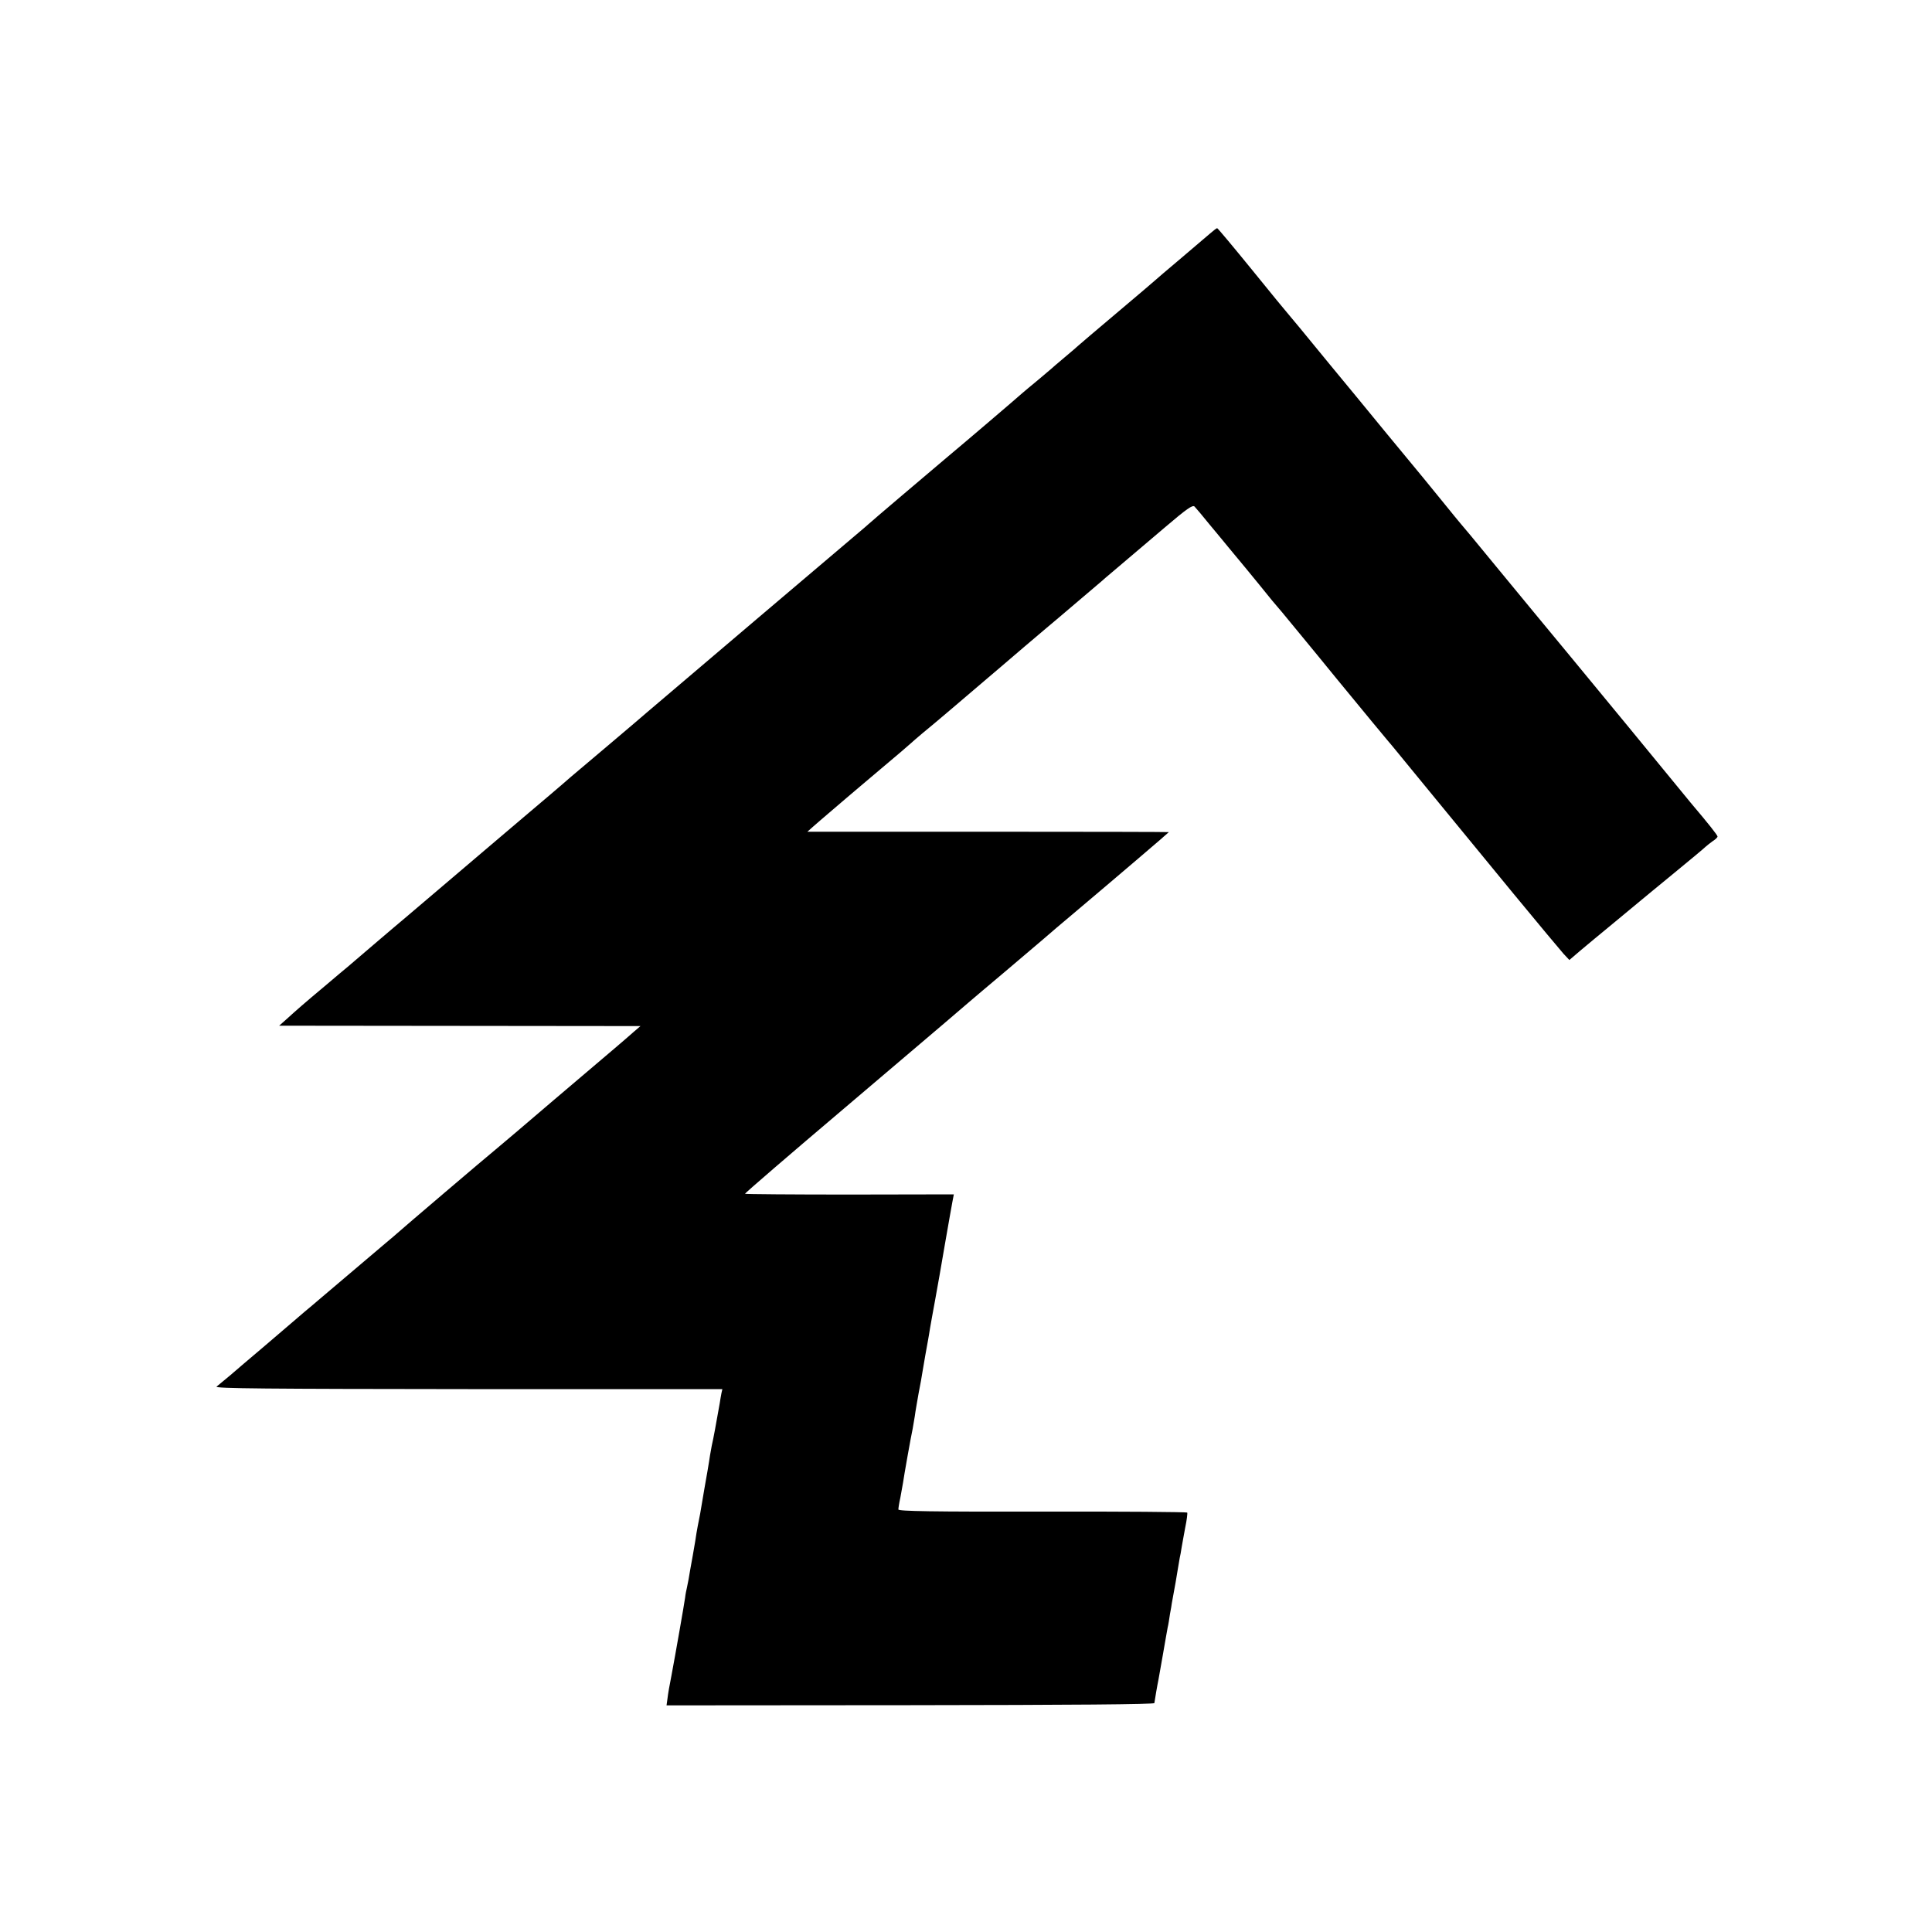
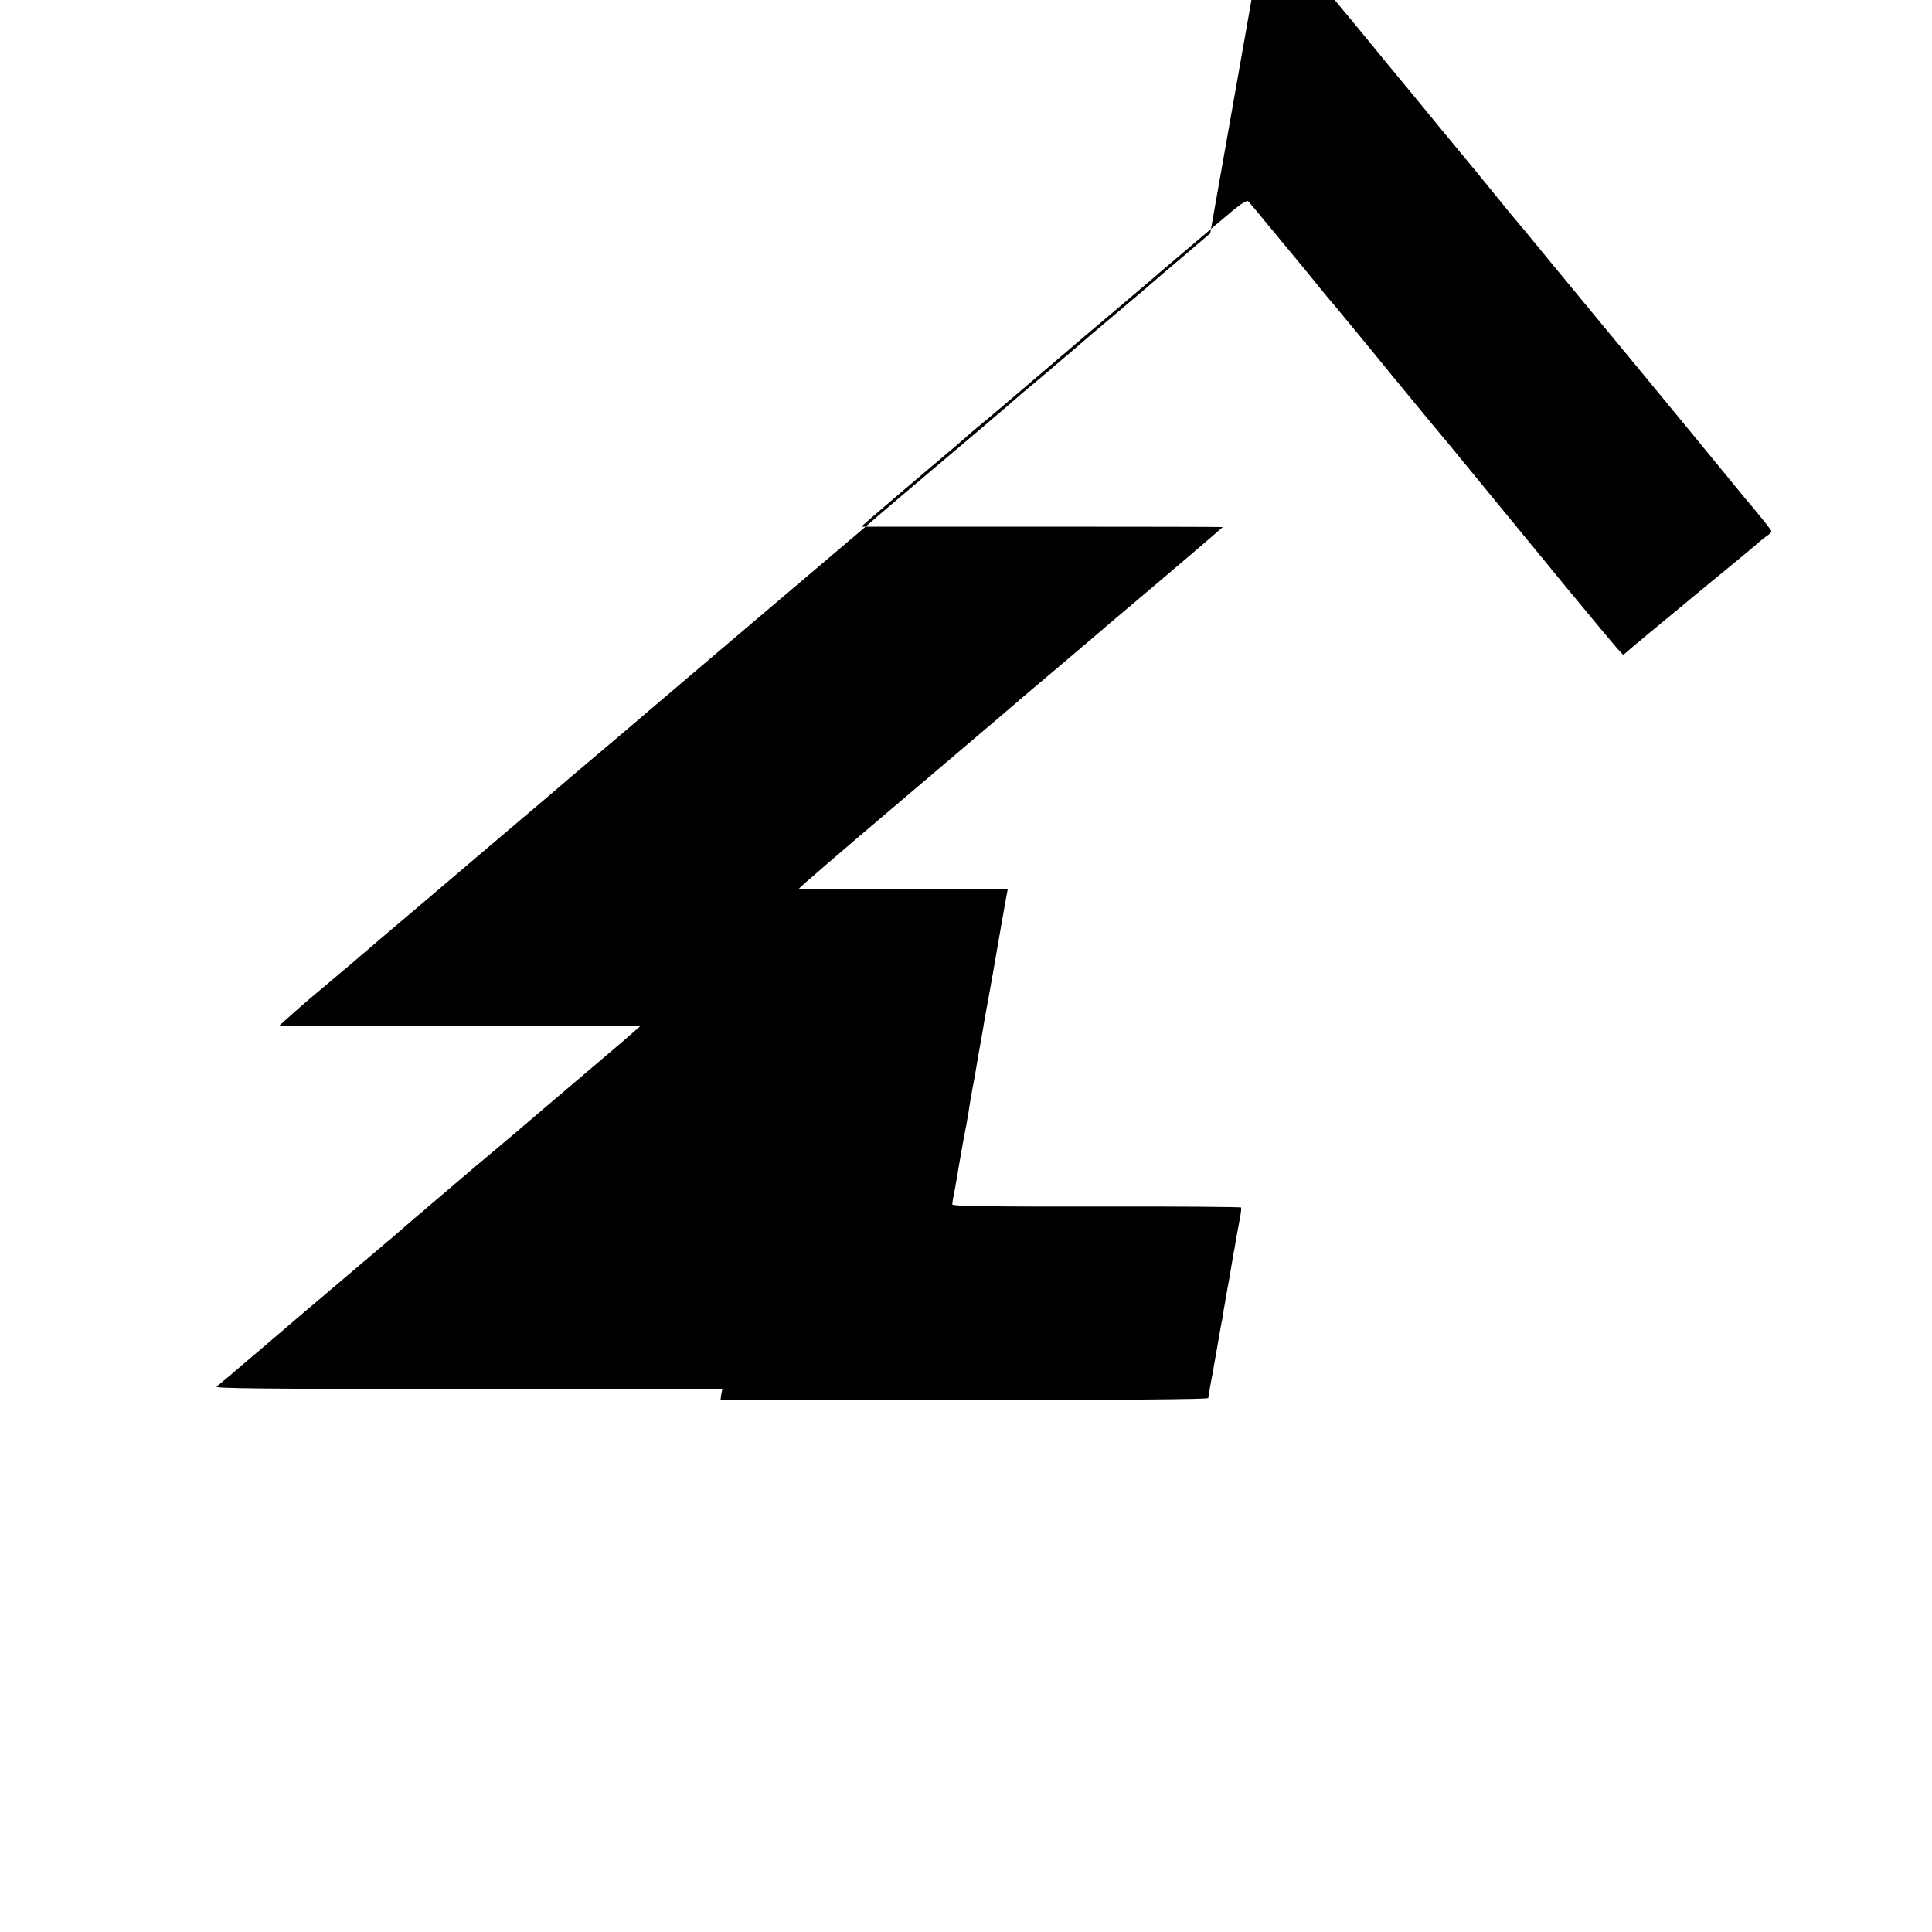
<svg xmlns="http://www.w3.org/2000/svg" version="1.0" width="1000pt" height="1000pt" viewBox="0 0 1000 1000" preserveAspectRatio="xMidYMid meet">
  <g transform="translate(0,1000) scale(0.1,-0.1)" fill="#000000" stroke="none">
-     <path d="M6264 8792 c-17 -15 -87 -74 -155 -132 -68 -57 -126 -107 -129 -110 -3 -3 -93 -80 -200 -170 -107 -90 -197 -167 -200 -170 -3 -3 -34 -30 -70 -60 -36 -30 -67 -57 -70 -60 -3 -3 -32 -27 -65 -55 -33 -27 -71 -59 -85 -71 -30 -27 -303 -260 -380 -324 -109 -92 -405 -343 -416 -354 -7 -6 -20 -18 -30 -26 -22 -18 -1077 -914 -1114 -946 -14 -12 -101 -87 -195 -166 -93 -79 -183 -155 -200 -169 -37 -33 -174 -149 -245 -209 -55 -47 -376 -319 -420 -357 -14 -12 -59 -50 -100 -85 -41 -35 -86 -73 -100 -85 -14 -11 -79 -67 -145 -123 -66 -56 -131 -112 -145 -124 -14 -11 -68 -57 -120 -101 -103 -86 -144 -122 -199 -172 l-36 -32 935 -1 935 -1 -35 -30 c-19 -17 -62 -54 -96 -83 -33 -28 -177 -150 -319 -271 -141 -121 -277 -236 -300 -255 -47 -38 -493 -418 -511 -435 -6 -5 -33 -29 -60 -51 -105 -89 -281 -238 -329 -279 -27 -23 -68 -58 -90 -76 -22 -19 -54 -46 -70 -60 -17 -15 -82 -70 -145 -124 -63 -53 -139 -118 -169 -144 -30 -25 -61 -51 -70 -58 -13 -10 264 -12 1301 -13 l1317 0 -5 -22 c-2 -13 -7 -36 -9 -53 -21 -118 -31 -174 -41 -218 -3 -16 -7 -38 -9 -50 -3 -24 -23 -140 -29 -172 -2 -11 -7 -40 -11 -65 -4 -25 -9 -54 -11 -65 -11 -55 -16 -82 -19 -100 -1 -11 -10 -63 -19 -115 -10 -52 -19 -108 -22 -125 -3 -16 -7 -37 -9 -45 -2 -8 -7 -31 -9 -50 -6 -42 -50 -293 -71 -405 -9 -44 -18 -96 -20 -116 l-5 -36 1263 1 c833 1 1262 4 1262 11 1 10 17 103 21 120 1 6 11 64 23 130 11 66 23 130 25 142 3 11 8 43 12 70 5 26 9 50 9 53 1 5 14 76 20 110 1 8 6 35 10 60 4 25 9 54 11 65 3 11 7 36 10 55 3 19 12 66 19 105 8 38 12 72 10 76 -3 3 -340 6 -750 5 -574 -1 -745 2 -745 11 0 7 4 34 10 60 5 26 11 62 14 78 4 31 42 245 50 280 2 11 7 40 11 65 3 25 13 79 20 120 8 41 17 89 19 105 6 39 25 144 30 171 2 12 7 39 10 60 4 22 15 86 26 144 11 58 33 186 50 285 17 99 35 199 39 221 l8 42 -539 -1 c-296 0 -540 2 -542 4 -2 2 231 203 518 446 565 480 592 503 645 549 20 17 101 86 181 153 80 68 169 144 199 169 30 26 102 88 161 137 217 183 490 416 490 418 0 1 -421 2 -936 2 l-935 0 28 25 c16 14 55 48 87 75 33 28 73 62 90 77 17 14 96 82 176 149 80 67 150 127 156 133 6 6 33 29 59 51 51 41 229 193 325 275 30 26 123 104 205 175 83 70 161 137 175 148 14 12 68 58 120 102 52 44 97 82 100 85 3 3 34 30 70 60 75 64 71 60 258 219 115 98 145 119 155 109 7 -7 44 -51 82 -98 39 -47 80 -96 91 -110 18 -21 147 -177 229 -279 11 -13 34 -40 51 -60 16 -20 145 -175 284 -346 140 -170 259 -315 265 -321 5 -6 26 -30 45 -54 19 -24 112 -136 205 -250 94 -114 273 -333 399 -486 126 -153 243 -293 259 -311 l30 -32 56 48 c31 26 110 92 176 146 66 55 129 107 140 116 11 10 88 72 170 140 83 68 156 129 164 137 8 7 24 20 37 29 13 8 24 19 24 23 0 7 -45 64 -139 175 -9 11 -153 187 -320 390 -276 335 -379 460 -491 595 -21 25 -113 137 -206 250 -92 113 -171 207 -174 210 -3 3 -43 52 -90 110 -47 58 -95 116 -106 130 -12 14 -97 117 -190 230 -92 113 -222 270 -288 350 -66 80 -138 168 -160 195 -23 28 -48 58 -56 67 -8 9 -94 113 -190 232 -96 118 -177 215 -180 215 -3 0 -19 -12 -36 -27z" />
+     <path d="M6264 8792 c-17 -15 -87 -74 -155 -132 -68 -57 -126 -107 -129 -110 -3 -3 -93 -80 -200 -170 -107 -90 -197 -167 -200 -170 -3 -3 -34 -30 -70 -60 -36 -30 -67 -57 -70 -60 -3 -3 -32 -27 -65 -55 -33 -27 -71 -59 -85 -71 -30 -27 -303 -260 -380 -324 -109 -92 -405 -343 -416 -354 -7 -6 -20 -18 -30 -26 -22 -18 -1077 -914 -1114 -946 -14 -12 -101 -87 -195 -166 -93 -79 -183 -155 -200 -169 -37 -33 -174 -149 -245 -209 -55 -47 -376 -319 -420 -357 -14 -12 -59 -50 -100 -85 -41 -35 -86 -73 -100 -85 -14 -11 -79 -67 -145 -123 -66 -56 -131 -112 -145 -124 -14 -11 -68 -57 -120 -101 -103 -86 -144 -122 -199 -172 l-36 -32 935 -1 935 -1 -35 -30 c-19 -17 -62 -54 -96 -83 -33 -28 -177 -150 -319 -271 -141 -121 -277 -236 -300 -255 -47 -38 -493 -418 -511 -435 -6 -5 -33 -29 -60 -51 -105 -89 -281 -238 -329 -279 -27 -23 -68 -58 -90 -76 -22 -19 -54 -46 -70 -60 -17 -15 -82 -70 -145 -124 -63 -53 -139 -118 -169 -144 -30 -25 -61 -51 -70 -58 -13 -10 264 -12 1301 -13 l1317 0 -5 -22 l-5 -36 1263 1 c833 1 1262 4 1262 11 1 10 17 103 21 120 1 6 11 64 23 130 11 66 23 130 25 142 3 11 8 43 12 70 5 26 9 50 9 53 1 5 14 76 20 110 1 8 6 35 10 60 4 25 9 54 11 65 3 11 7 36 10 55 3 19 12 66 19 105 8 38 12 72 10 76 -3 3 -340 6 -750 5 -574 -1 -745 2 -745 11 0 7 4 34 10 60 5 26 11 62 14 78 4 31 42 245 50 280 2 11 7 40 11 65 3 25 13 79 20 120 8 41 17 89 19 105 6 39 25 144 30 171 2 12 7 39 10 60 4 22 15 86 26 144 11 58 33 186 50 285 17 99 35 199 39 221 l8 42 -539 -1 c-296 0 -540 2 -542 4 -2 2 231 203 518 446 565 480 592 503 645 549 20 17 101 86 181 153 80 68 169 144 199 169 30 26 102 88 161 137 217 183 490 416 490 418 0 1 -421 2 -936 2 l-935 0 28 25 c16 14 55 48 87 75 33 28 73 62 90 77 17 14 96 82 176 149 80 67 150 127 156 133 6 6 33 29 59 51 51 41 229 193 325 275 30 26 123 104 205 175 83 70 161 137 175 148 14 12 68 58 120 102 52 44 97 82 100 85 3 3 34 30 70 60 75 64 71 60 258 219 115 98 145 119 155 109 7 -7 44 -51 82 -98 39 -47 80 -96 91 -110 18 -21 147 -177 229 -279 11 -13 34 -40 51 -60 16 -20 145 -175 284 -346 140 -170 259 -315 265 -321 5 -6 26 -30 45 -54 19 -24 112 -136 205 -250 94 -114 273 -333 399 -486 126 -153 243 -293 259 -311 l30 -32 56 48 c31 26 110 92 176 146 66 55 129 107 140 116 11 10 88 72 170 140 83 68 156 129 164 137 8 7 24 20 37 29 13 8 24 19 24 23 0 7 -45 64 -139 175 -9 11 -153 187 -320 390 -276 335 -379 460 -491 595 -21 25 -113 137 -206 250 -92 113 -171 207 -174 210 -3 3 -43 52 -90 110 -47 58 -95 116 -106 130 -12 14 -97 117 -190 230 -92 113 -222 270 -288 350 -66 80 -138 168 -160 195 -23 28 -48 58 -56 67 -8 9 -94 113 -190 232 -96 118 -177 215 -180 215 -3 0 -19 -12 -36 -27z" />
  </g>
</svg>